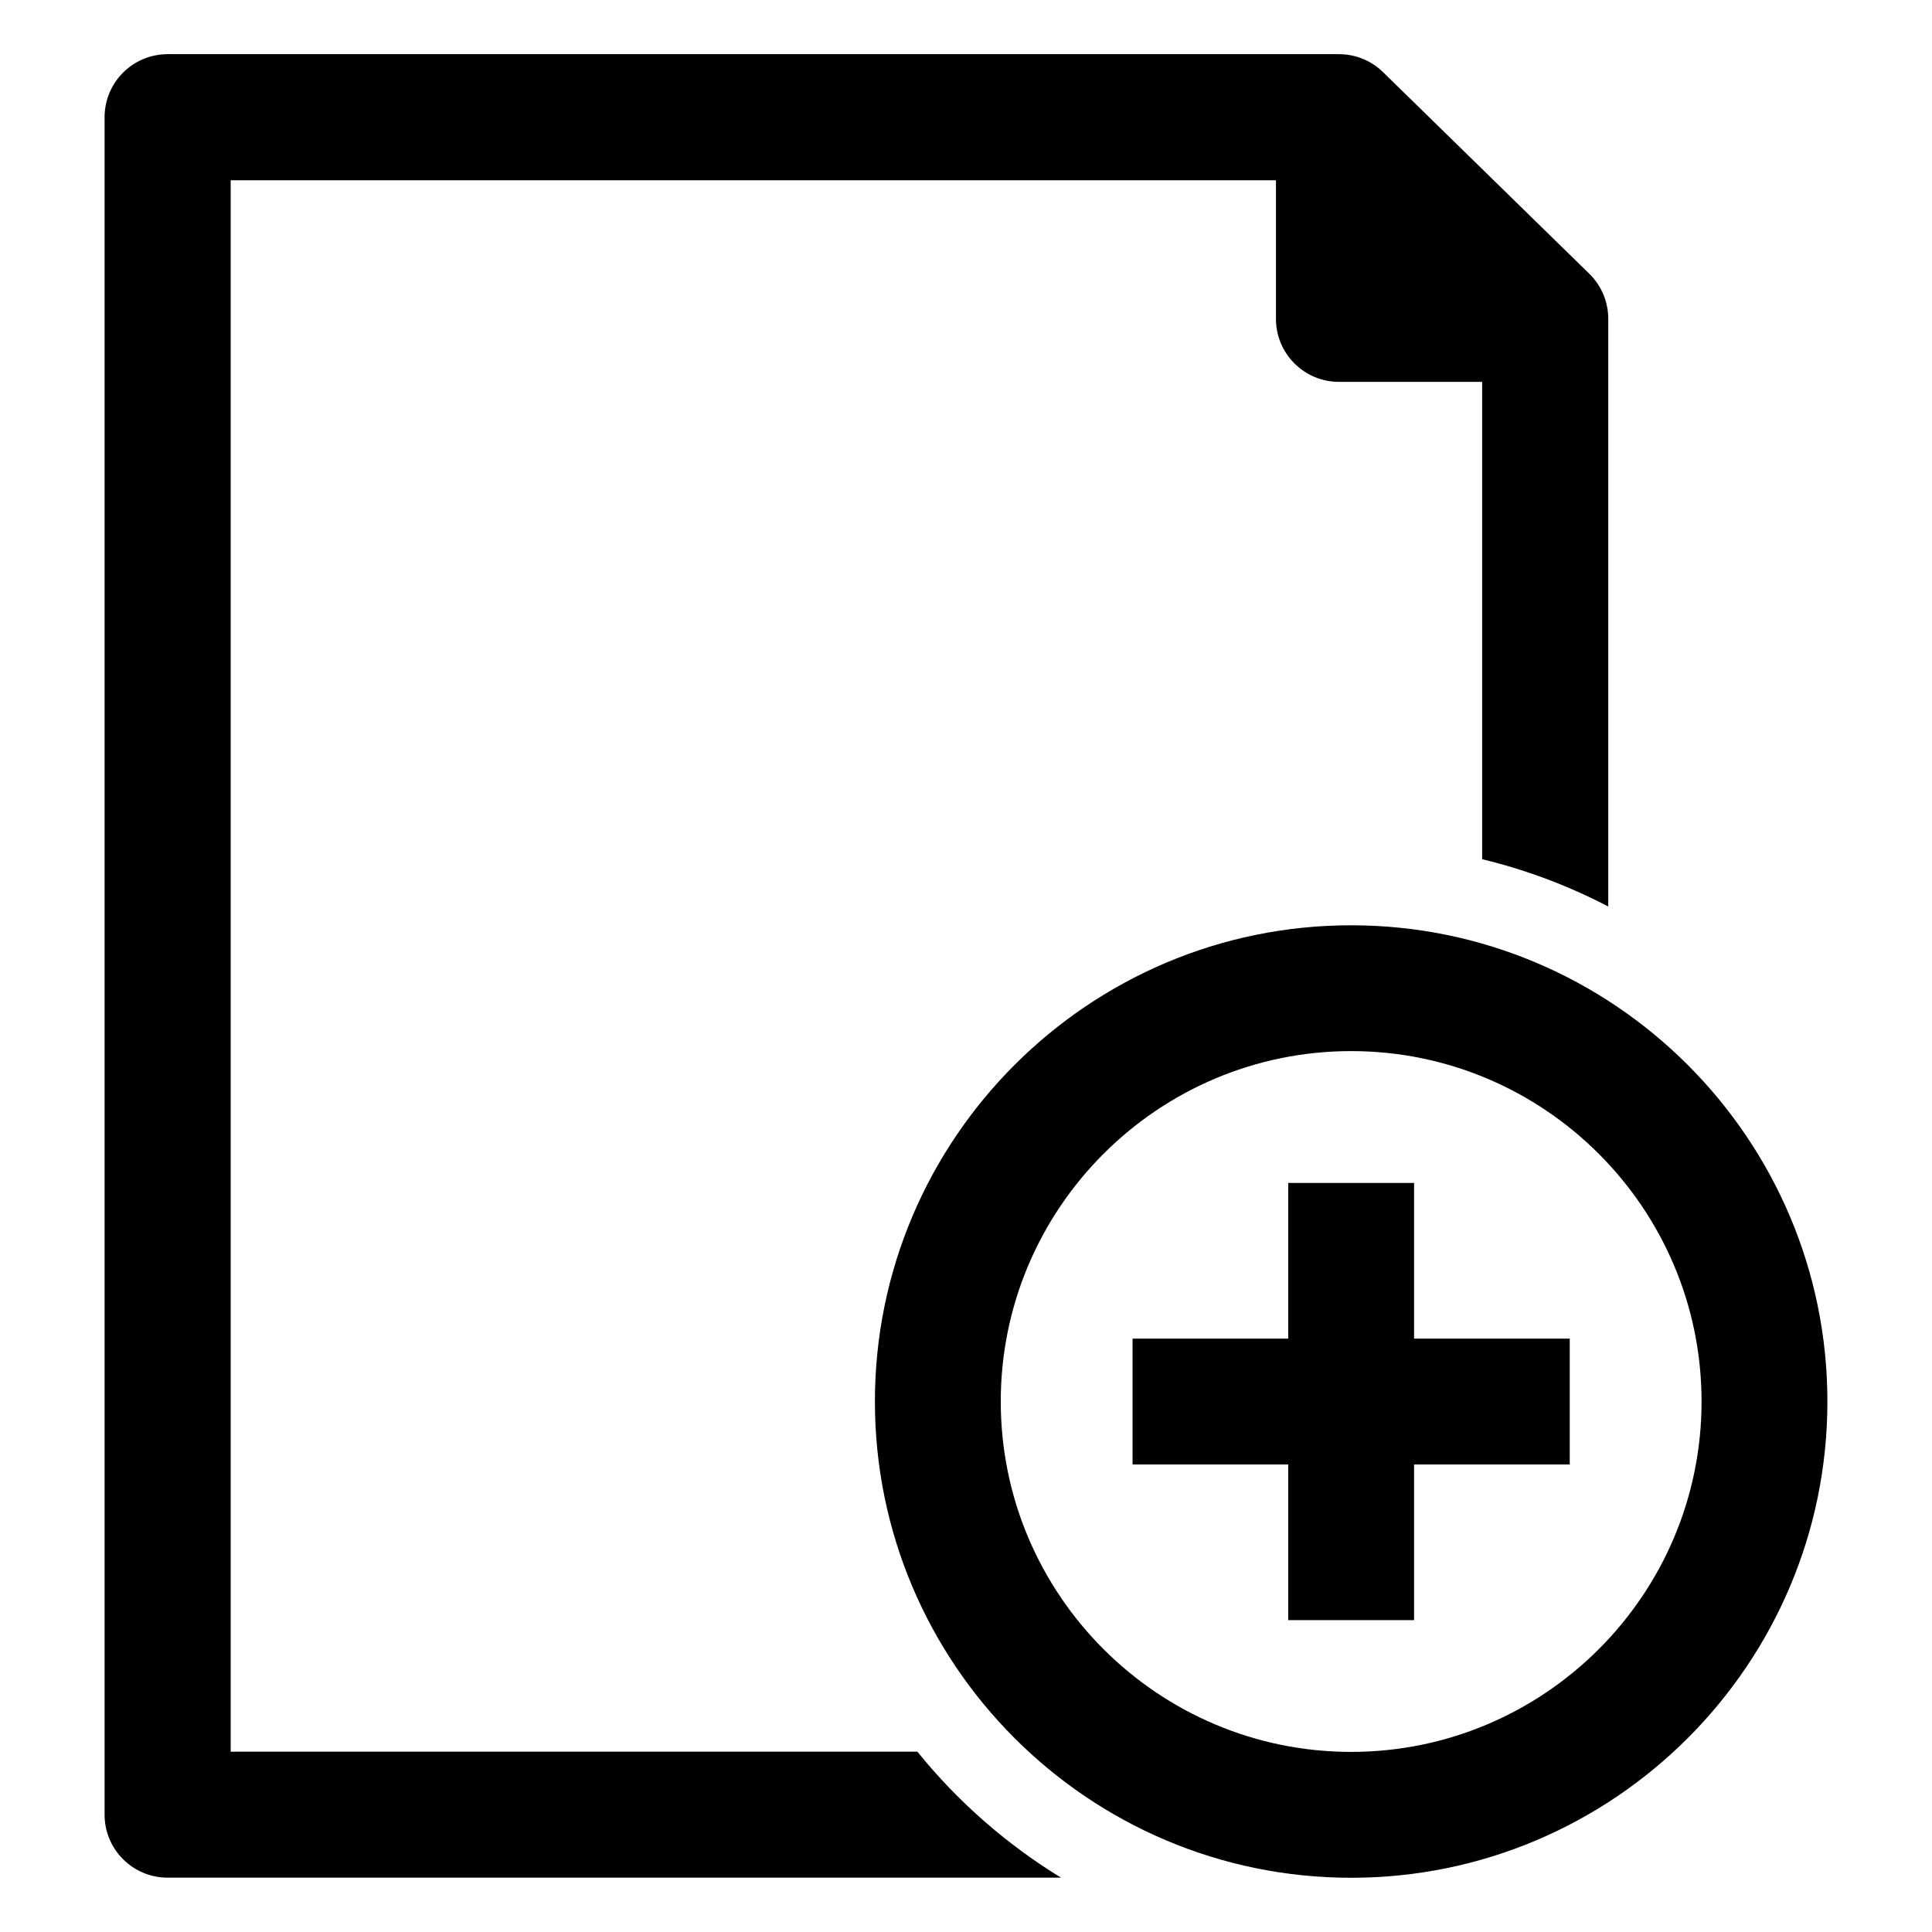
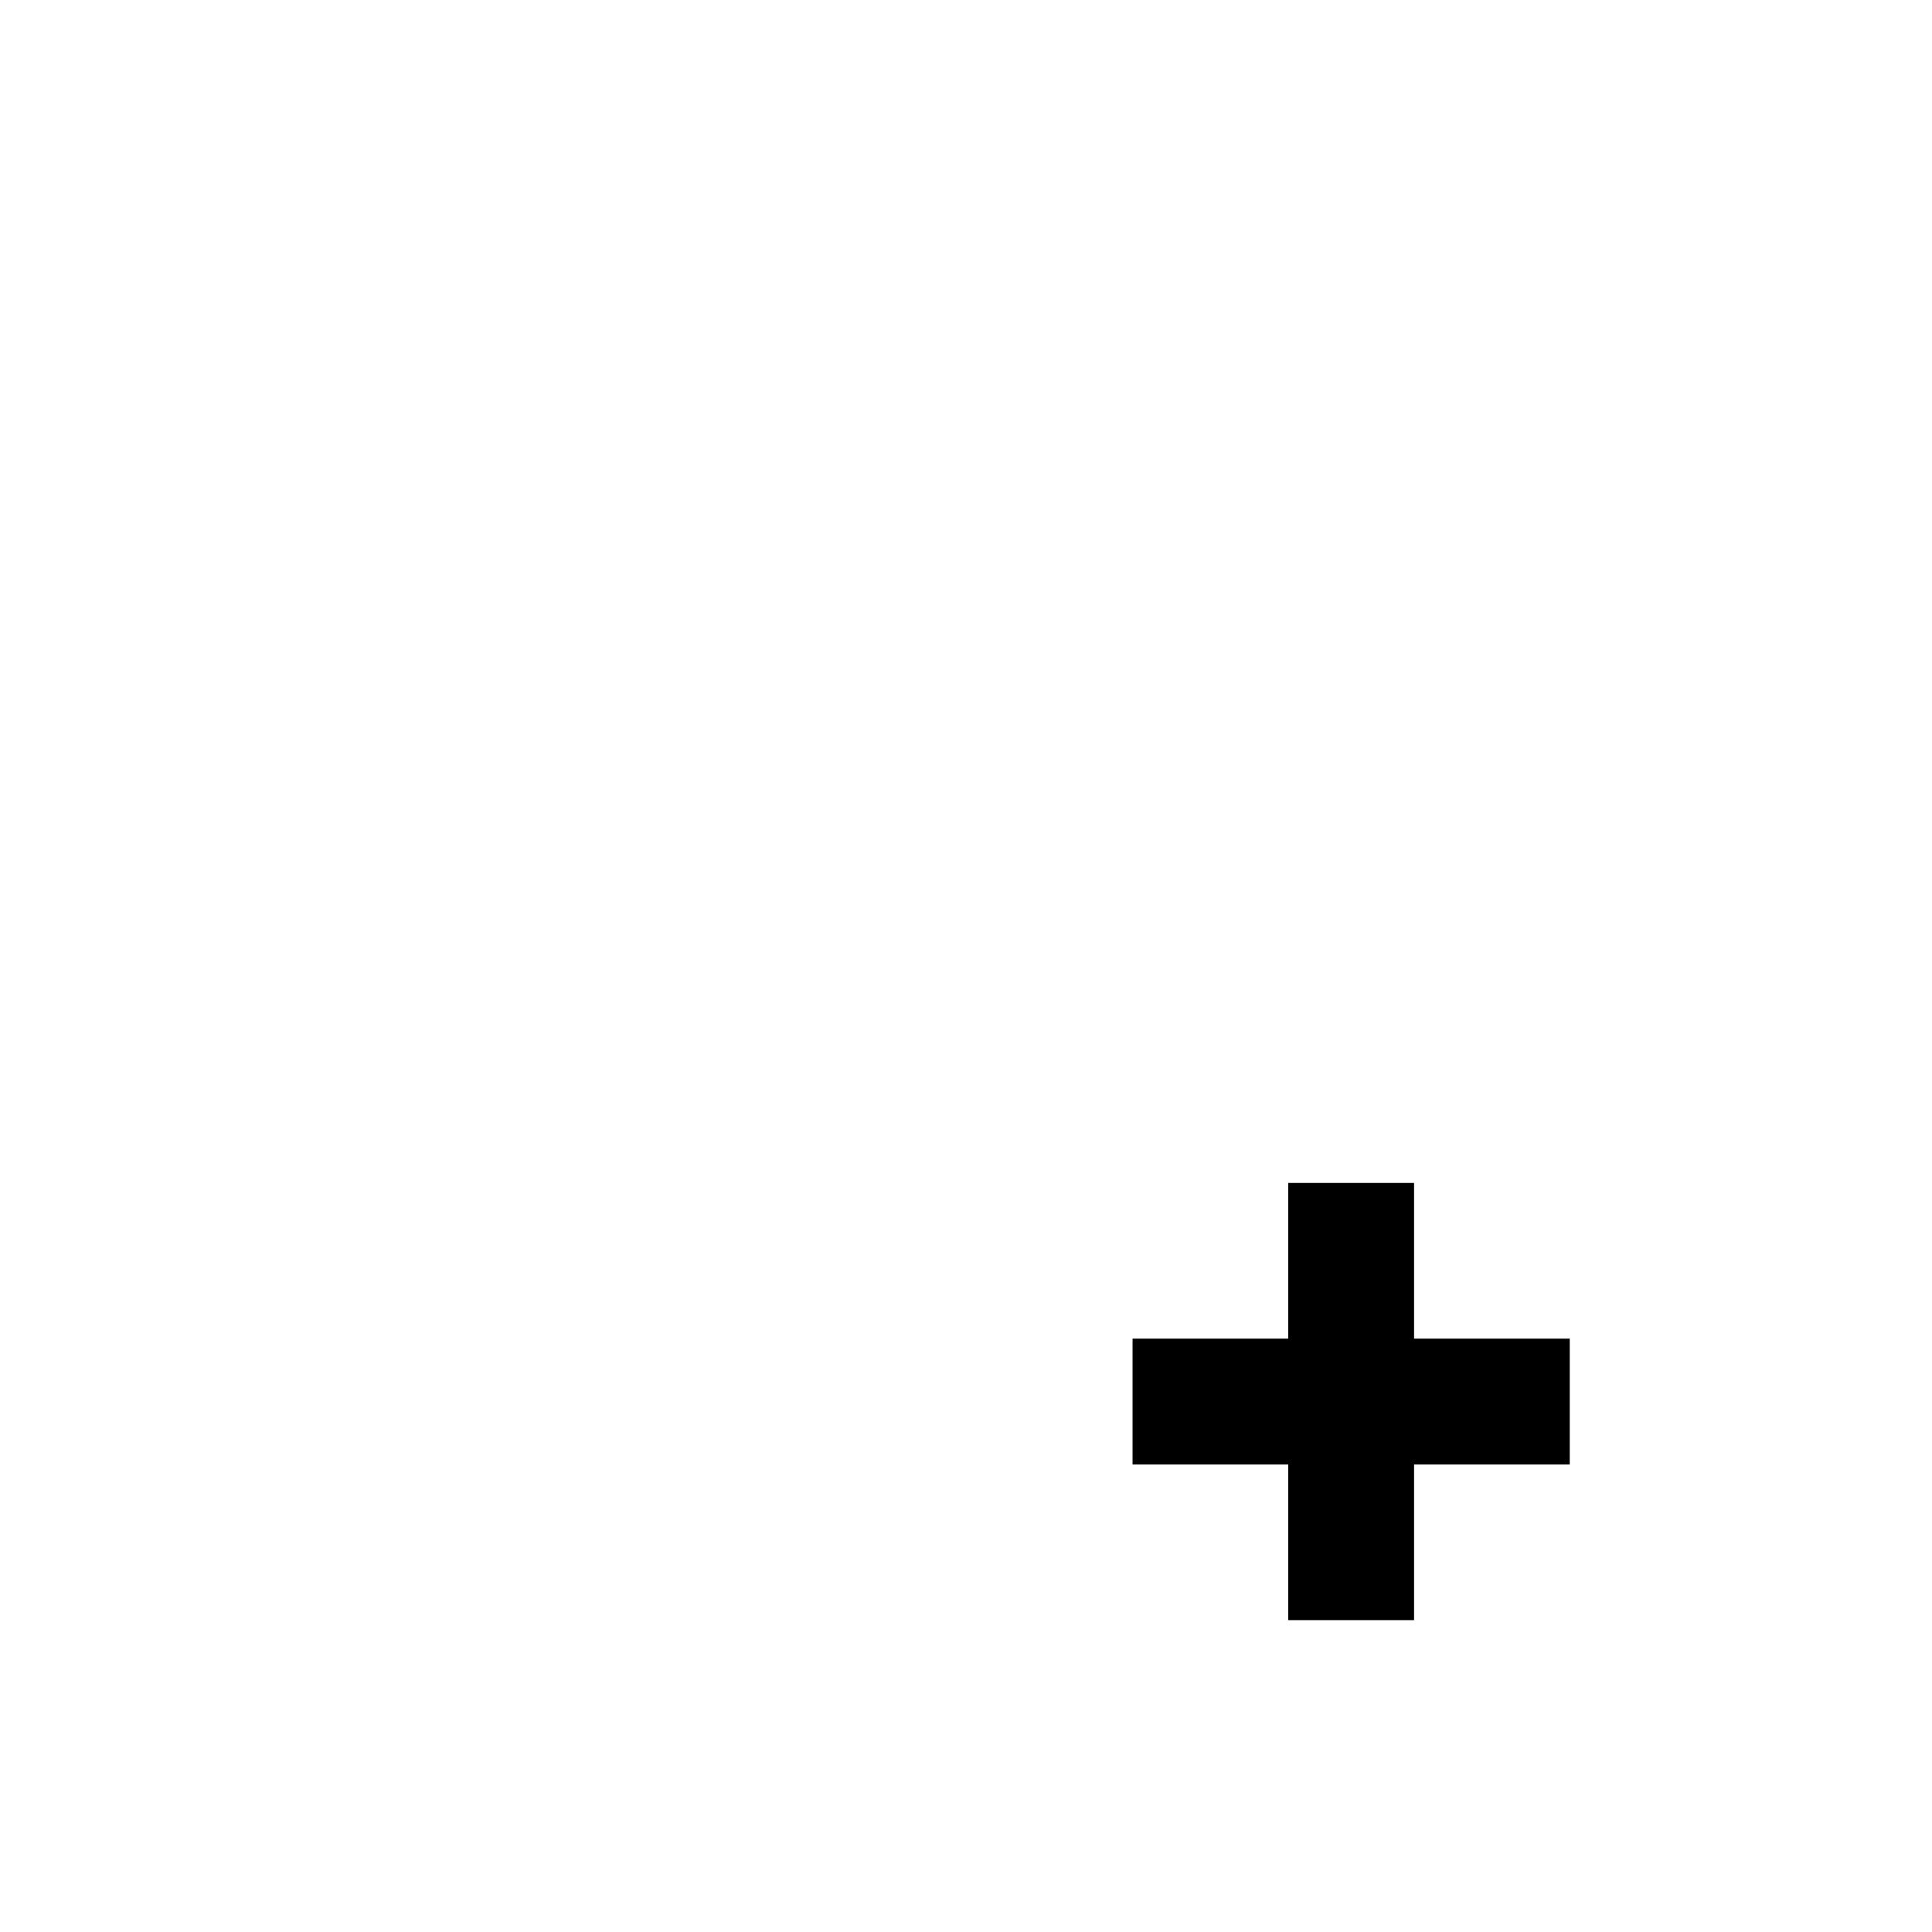
<svg xmlns="http://www.w3.org/2000/svg" fill="#000000" width="800px" height="800px" version="1.1" viewBox="144 144 512 512">
  <g>
-     <path d="m502.07 389.21c-69.59 0-126.21 56.617-126.21 126.21 0 69.598 56.617 126.21 126.21 126.21 69.598 0 126.21-56.621 126.21-126.21 0-69.59-56.617-126.21-126.21-126.21zm0 219.06c-51.199 0-92.859-41.66-92.859-92.859 0-51.199 41.66-92.859 92.859-92.859s92.859 41.66 92.859 92.859c0 51.199-41.66 92.859-92.859 92.859z" />
    <path d="m560 498.75v33.352h-41.258v41.25h-33.352v-41.25h-41.25v-33.352h41.25v-41.258h33.352v41.258z" />
-     <path d="m387.1 608.21h-181.97v-416.43h277.01v36.715c0 9.227 7.477 16.703 16.703 16.703h37.941v126.5c11.746 2.832 22.945 7.078 33.418 12.531l0.004-155.74c0-4.496-1.812-8.801-5.031-11.949l-54.652-53.422c-3.125-3.055-7.312-4.762-11.684-4.762h-310.42c-9.227 0.008-16.703 7.484-16.703 16.711v449.83c0 9.227 7.477 16.703 16.703 16.703h236.77c-14.531-8.879-27.418-20.207-38.082-33.398z" />
  </g>
</svg>